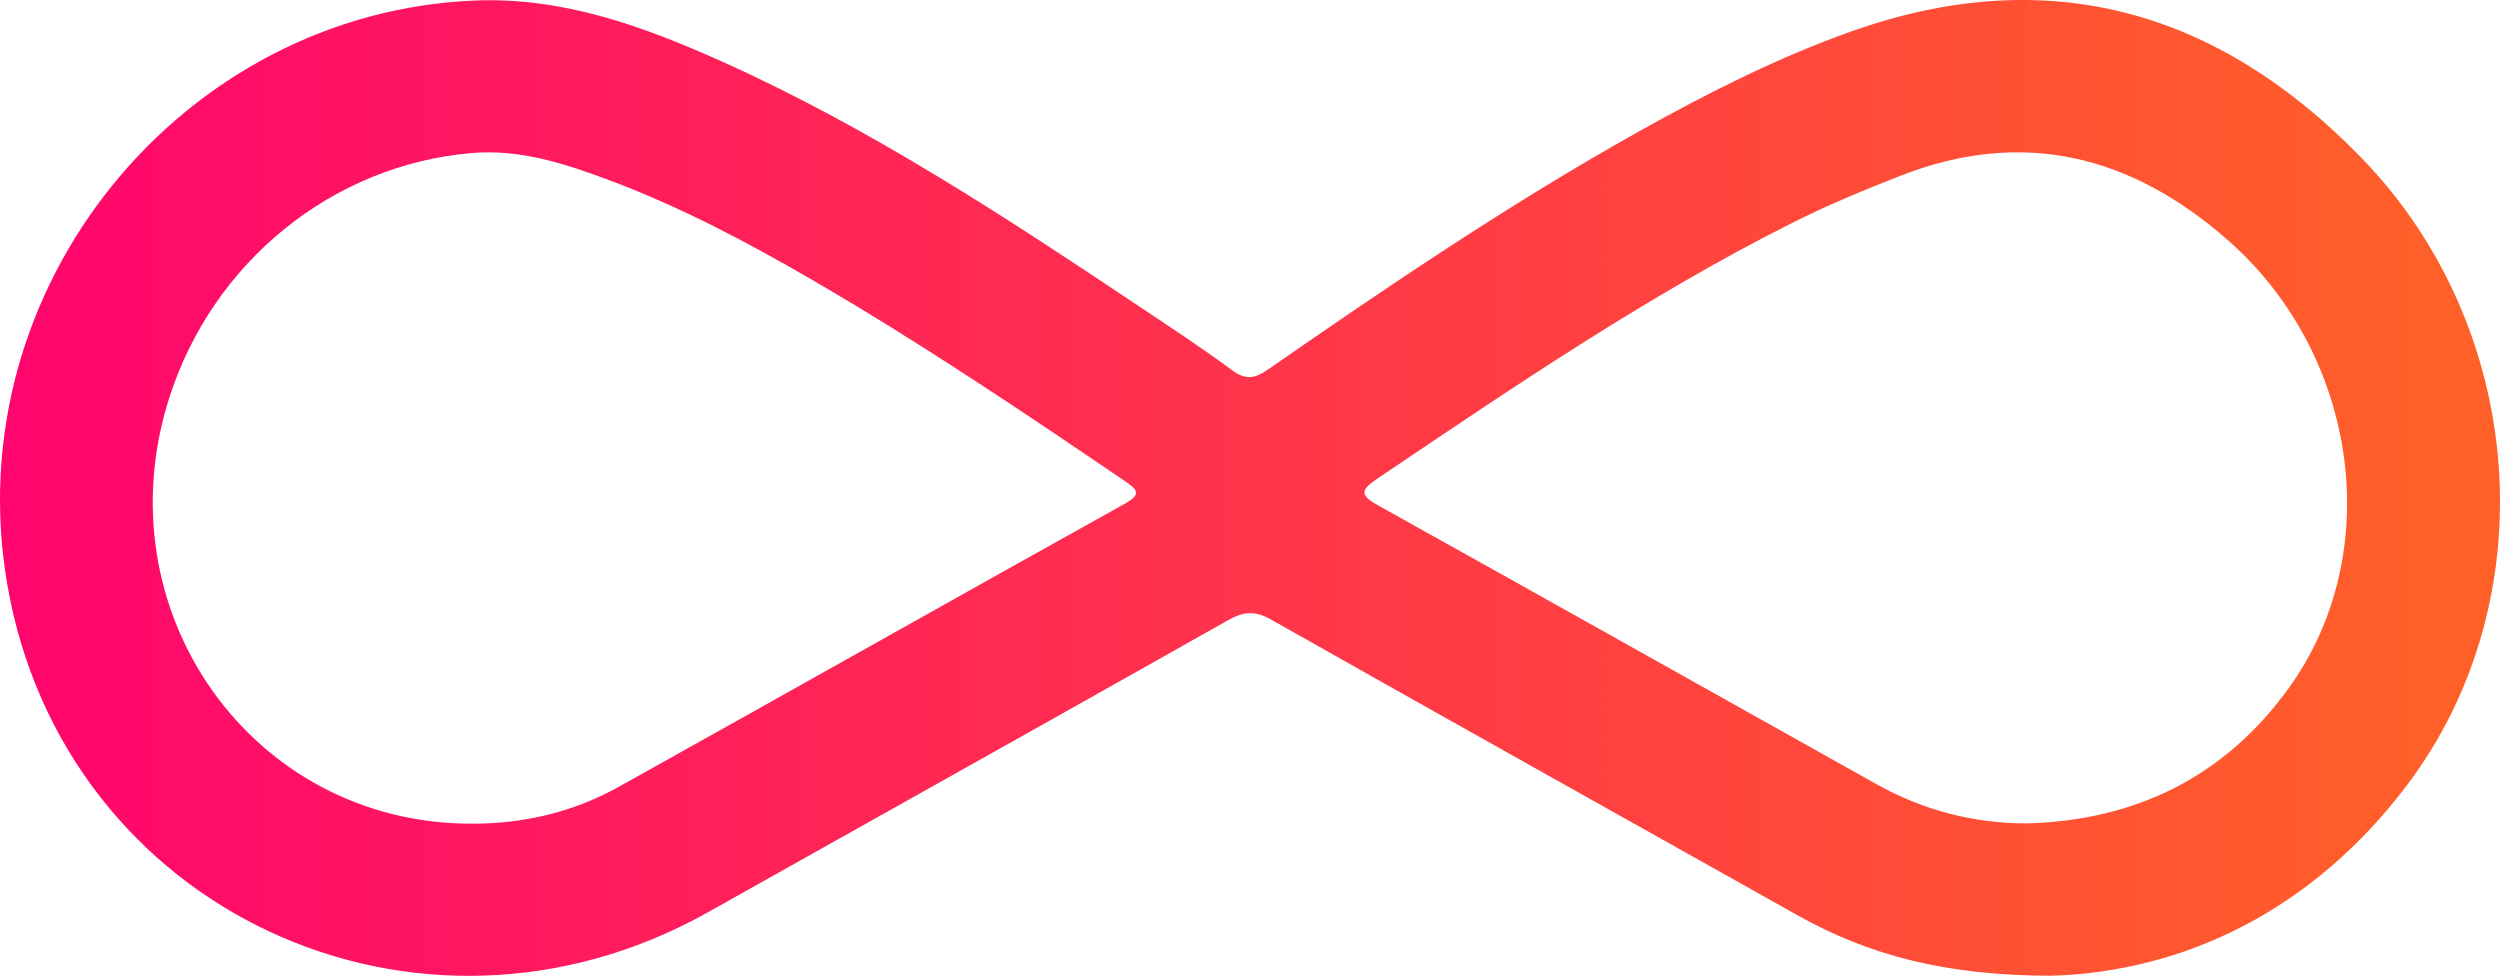
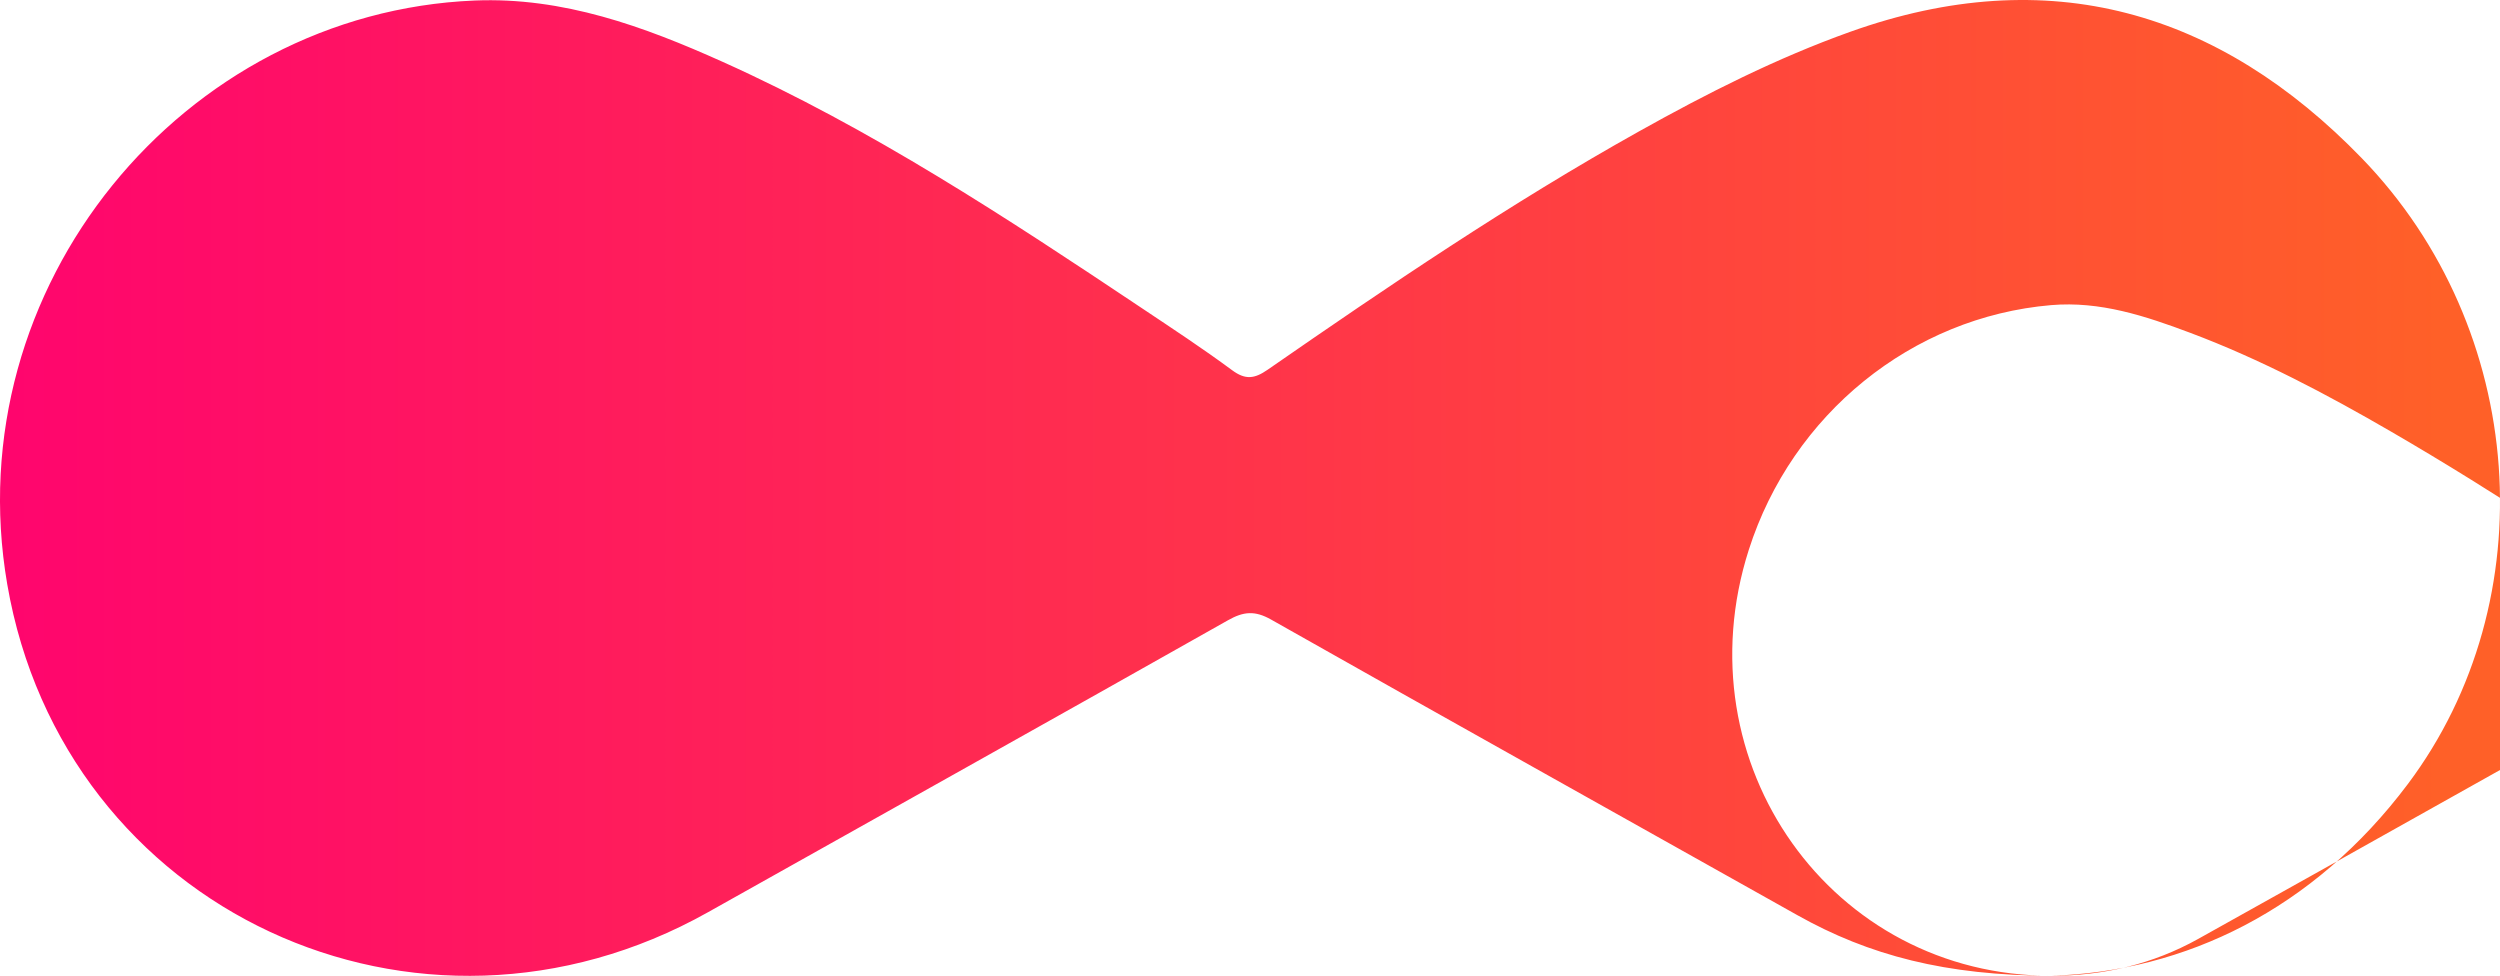
<svg xmlns="http://www.w3.org/2000/svg" id="Camada_1" viewBox="0 0 652.243 254.599">
  <defs>
    <style>.cls-1{fill:url(#Gradiente_sem_nome_31);}</style>
    <linearGradient id="Gradiente_sem_nome_31" x1="-1009.317" y1="150.49" x2="637.585" y2="150.49" gradientTransform="translate(0 277.79) scale(1 -1)" gradientUnits="userSpaceOnUse">
      <stop offset=".606" stop-color="#ff036f" />
      <stop offset="1" stop-color="#ff6028" />
    </linearGradient>
  </defs>
-   <path class="cls-1" d="M535.239,254.571c-27.604-.038-47.624-5.313-66.312-15.808-45.765-25.701-91.607-51.266-137.289-77.112-4.254-2.407-7.195-2.125-11.269,.176-45.158,25.508-90.447,50.785-135.67,76.179-75.58,42.44-168.125-.271-182.808-85.565C-11.472,74.813,47.739,3.283,123.824,.138c23.063-.953,44.155,6.757,64.702,15.991,38.778,17.427,74.131,40.723,109.334,64.238,7.936,5.302,15.925,10.547,23.593,16.217,3.48,2.574,5.842,2.251,9.263-.119,31.55-21.862,63.315-43.41,96.866-62.169,17.756-9.927,35.877-19.114,55.09-25.984,51.816-18.53,96.291-5.445,133.495,32.946,43.217,44.596,48.08,115.284,12.022,163.314-24.613,32.784-58.163,48.93-92.95,49.998h0ZM123.152,214.896c13.561,.025,26.435-3.022,38.237-9.596,44.045-24.534,87.95-49.316,131.999-73.842,4.473-2.491,3.5-3.633,.048-5.978-26.776-18.191-53.626-36.264-81.647-52.523-16.882-9.795-34.123-18.912-52.437-25.795-11.677-4.389-23.535-8.323-36.304-7.232-36.331,3.103-67.571,28.438-78.884,63.854-17.801,55.728,21.659,111.245,78.988,111.112h0Zm405.687-.074c28.349-.778,51.449-12.119,68.151-35.1,25.486-35.066,18.573-86.889-15.755-117.067-25.002-21.98-53.305-29.354-85.4-16.803-9.668,3.78-19.235,7.757-28.503,12.426-37.923,19.104-72.893,42.961-108.004,66.609-4.582,3.086-4.449,4.378,.318,7.03,43.335,24.105,86.548,48.426,129.832,72.622,12.185,6.812,25.301,10.289,39.36,10.283h.001Z" />
+   <path class="cls-1" d="M535.239,254.571c-27.604-.038-47.624-5.313-66.312-15.808-45.765-25.701-91.607-51.266-137.289-77.112-4.254-2.407-7.195-2.125-11.269,.176-45.158,25.508-90.447,50.785-135.67,76.179-75.58,42.44-168.125-.271-182.808-85.565C-11.472,74.813,47.739,3.283,123.824,.138c23.063-.953,44.155,6.757,64.702,15.991,38.778,17.427,74.131,40.723,109.334,64.238,7.936,5.302,15.925,10.547,23.593,16.217,3.48,2.574,5.842,2.251,9.263-.119,31.55-21.862,63.315-43.41,96.866-62.169,17.756-9.927,35.877-19.114,55.09-25.984,51.816-18.53,96.291-5.445,133.495,32.946,43.217,44.596,48.08,115.284,12.022,163.314-24.613,32.784-58.163,48.93-92.95,49.998h0Zc13.561,.025,26.435-3.022,38.237-9.596,44.045-24.534,87.95-49.316,131.999-73.842,4.473-2.491,3.5-3.633,.048-5.978-26.776-18.191-53.626-36.264-81.647-52.523-16.882-9.795-34.123-18.912-52.437-25.795-11.677-4.389-23.535-8.323-36.304-7.232-36.331,3.103-67.571,28.438-78.884,63.854-17.801,55.728,21.659,111.245,78.988,111.112h0Zm405.687-.074c28.349-.778,51.449-12.119,68.151-35.1,25.486-35.066,18.573-86.889-15.755-117.067-25.002-21.98-53.305-29.354-85.4-16.803-9.668,3.78-19.235,7.757-28.503,12.426-37.923,19.104-72.893,42.961-108.004,66.609-4.582,3.086-4.449,4.378,.318,7.03,43.335,24.105,86.548,48.426,129.832,72.622,12.185,6.812,25.301,10.289,39.36,10.283h.001Z" />
</svg>